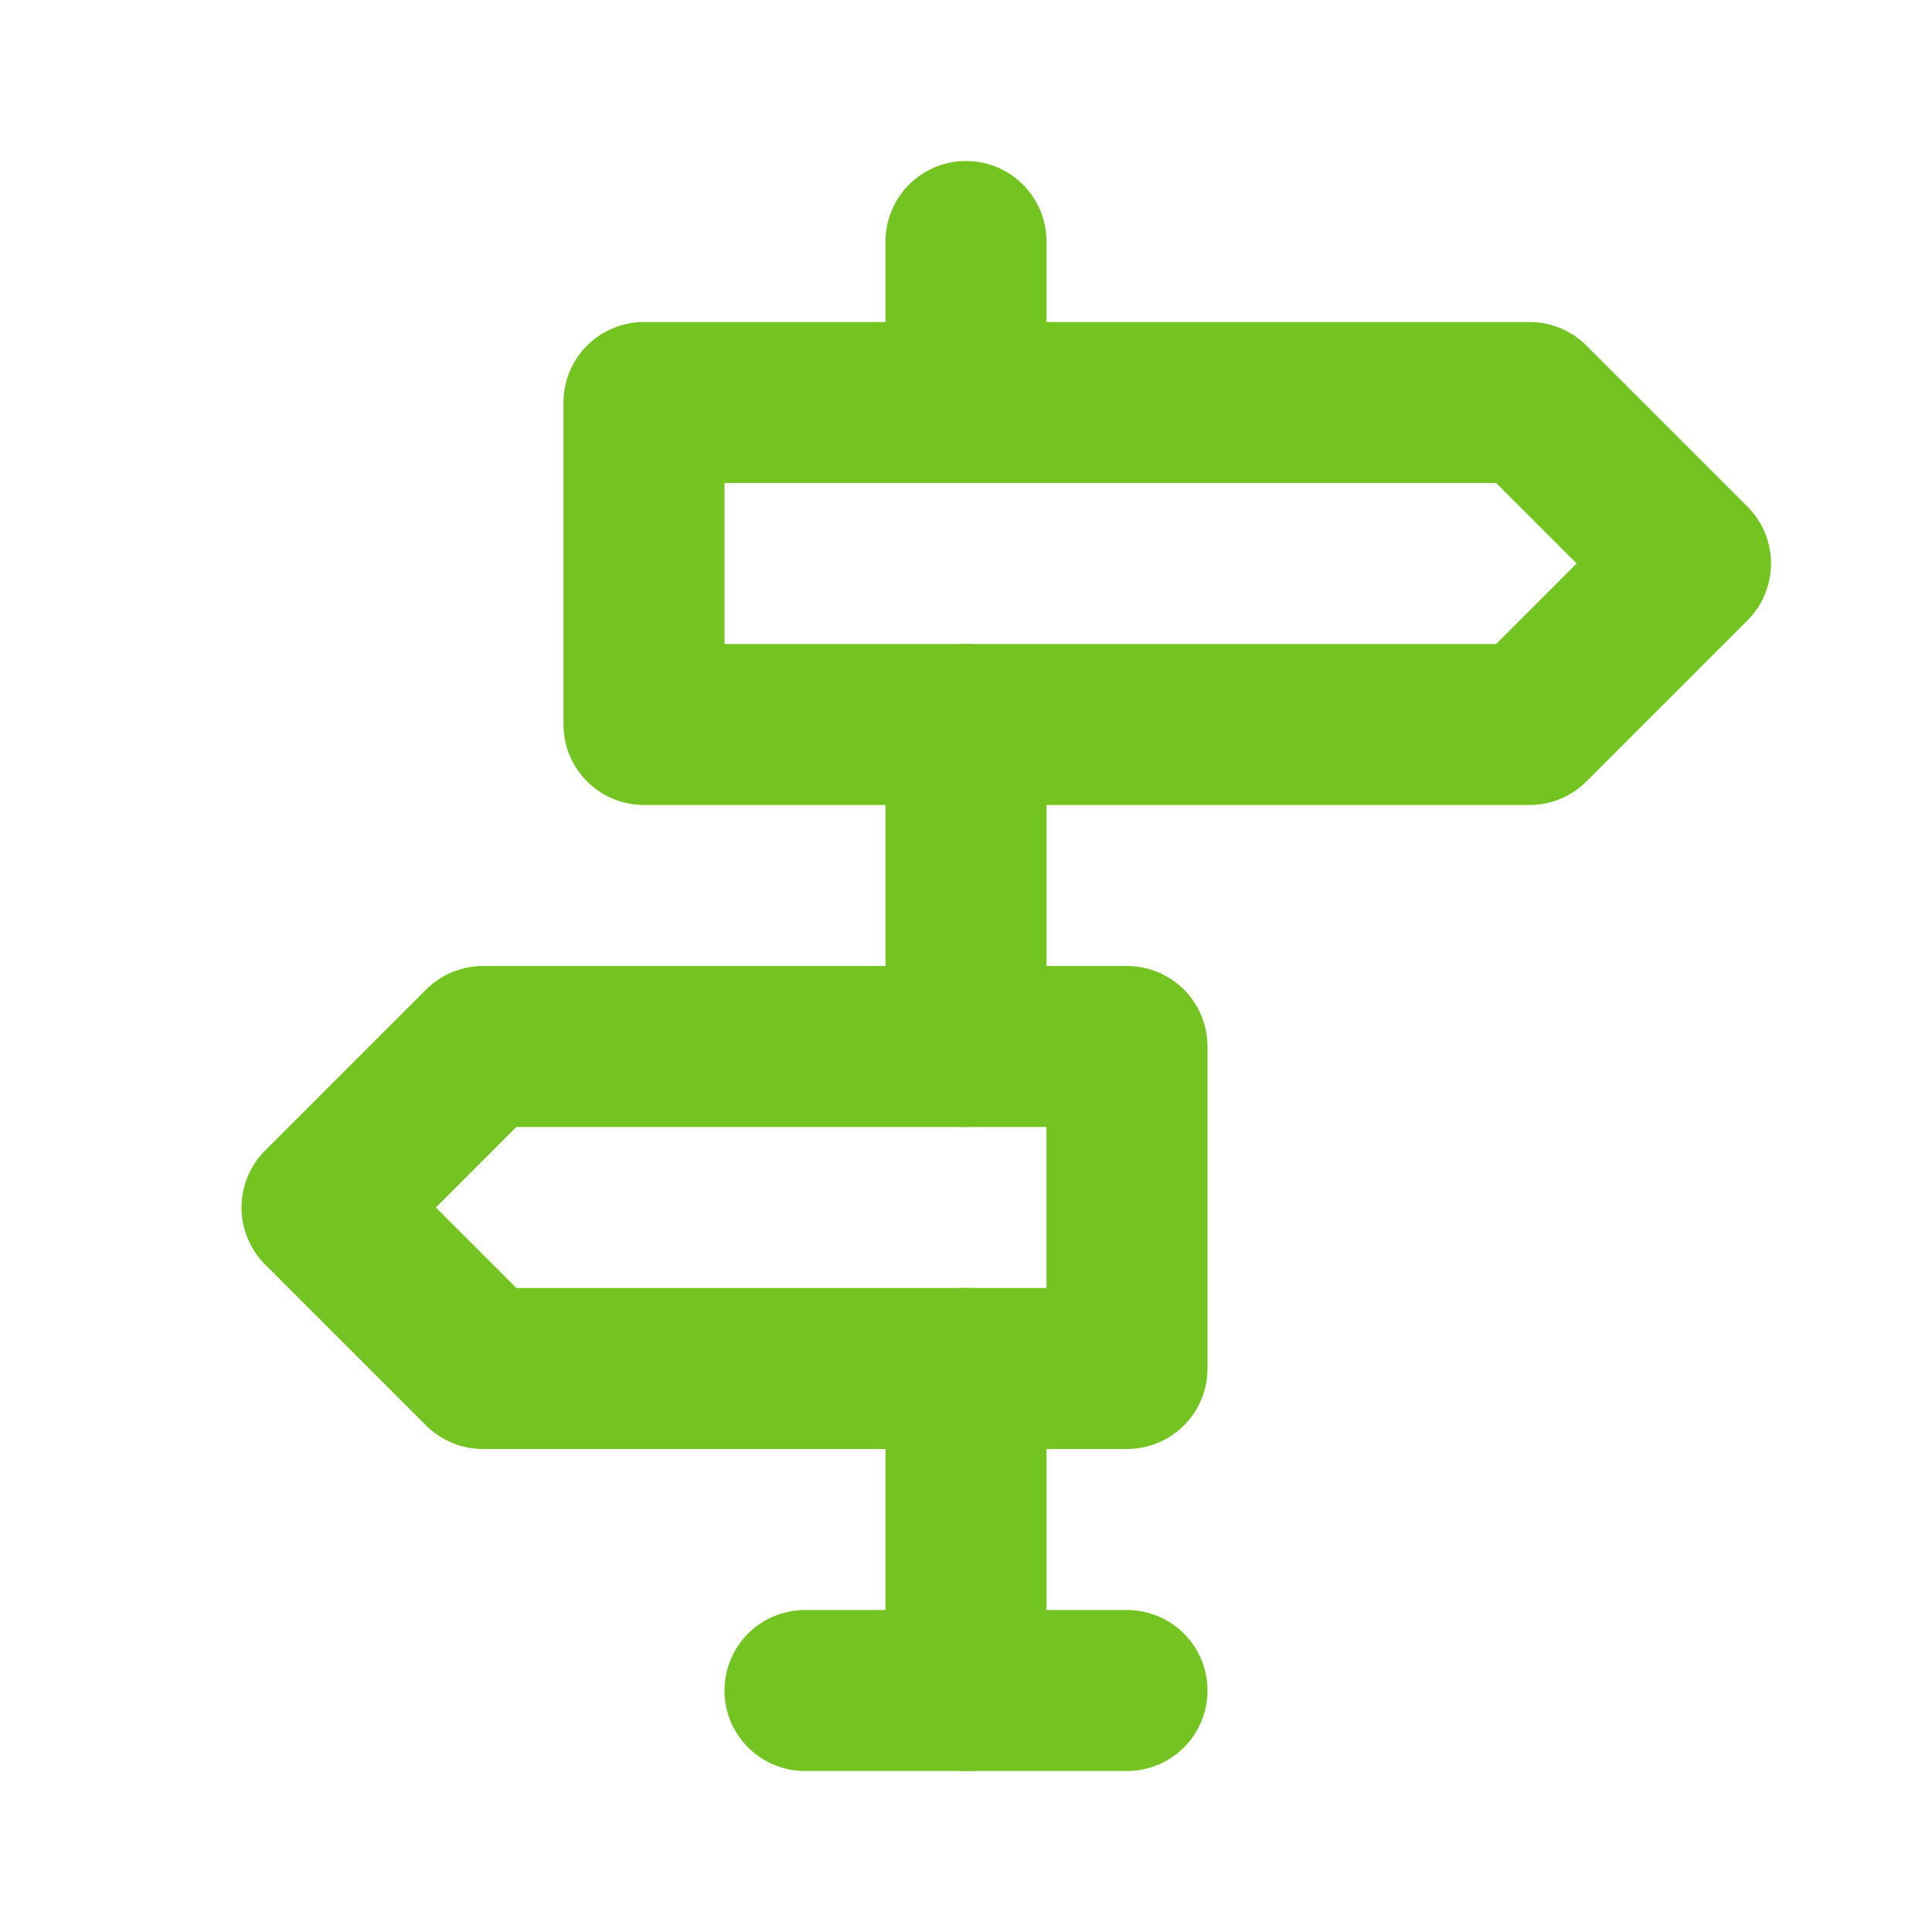
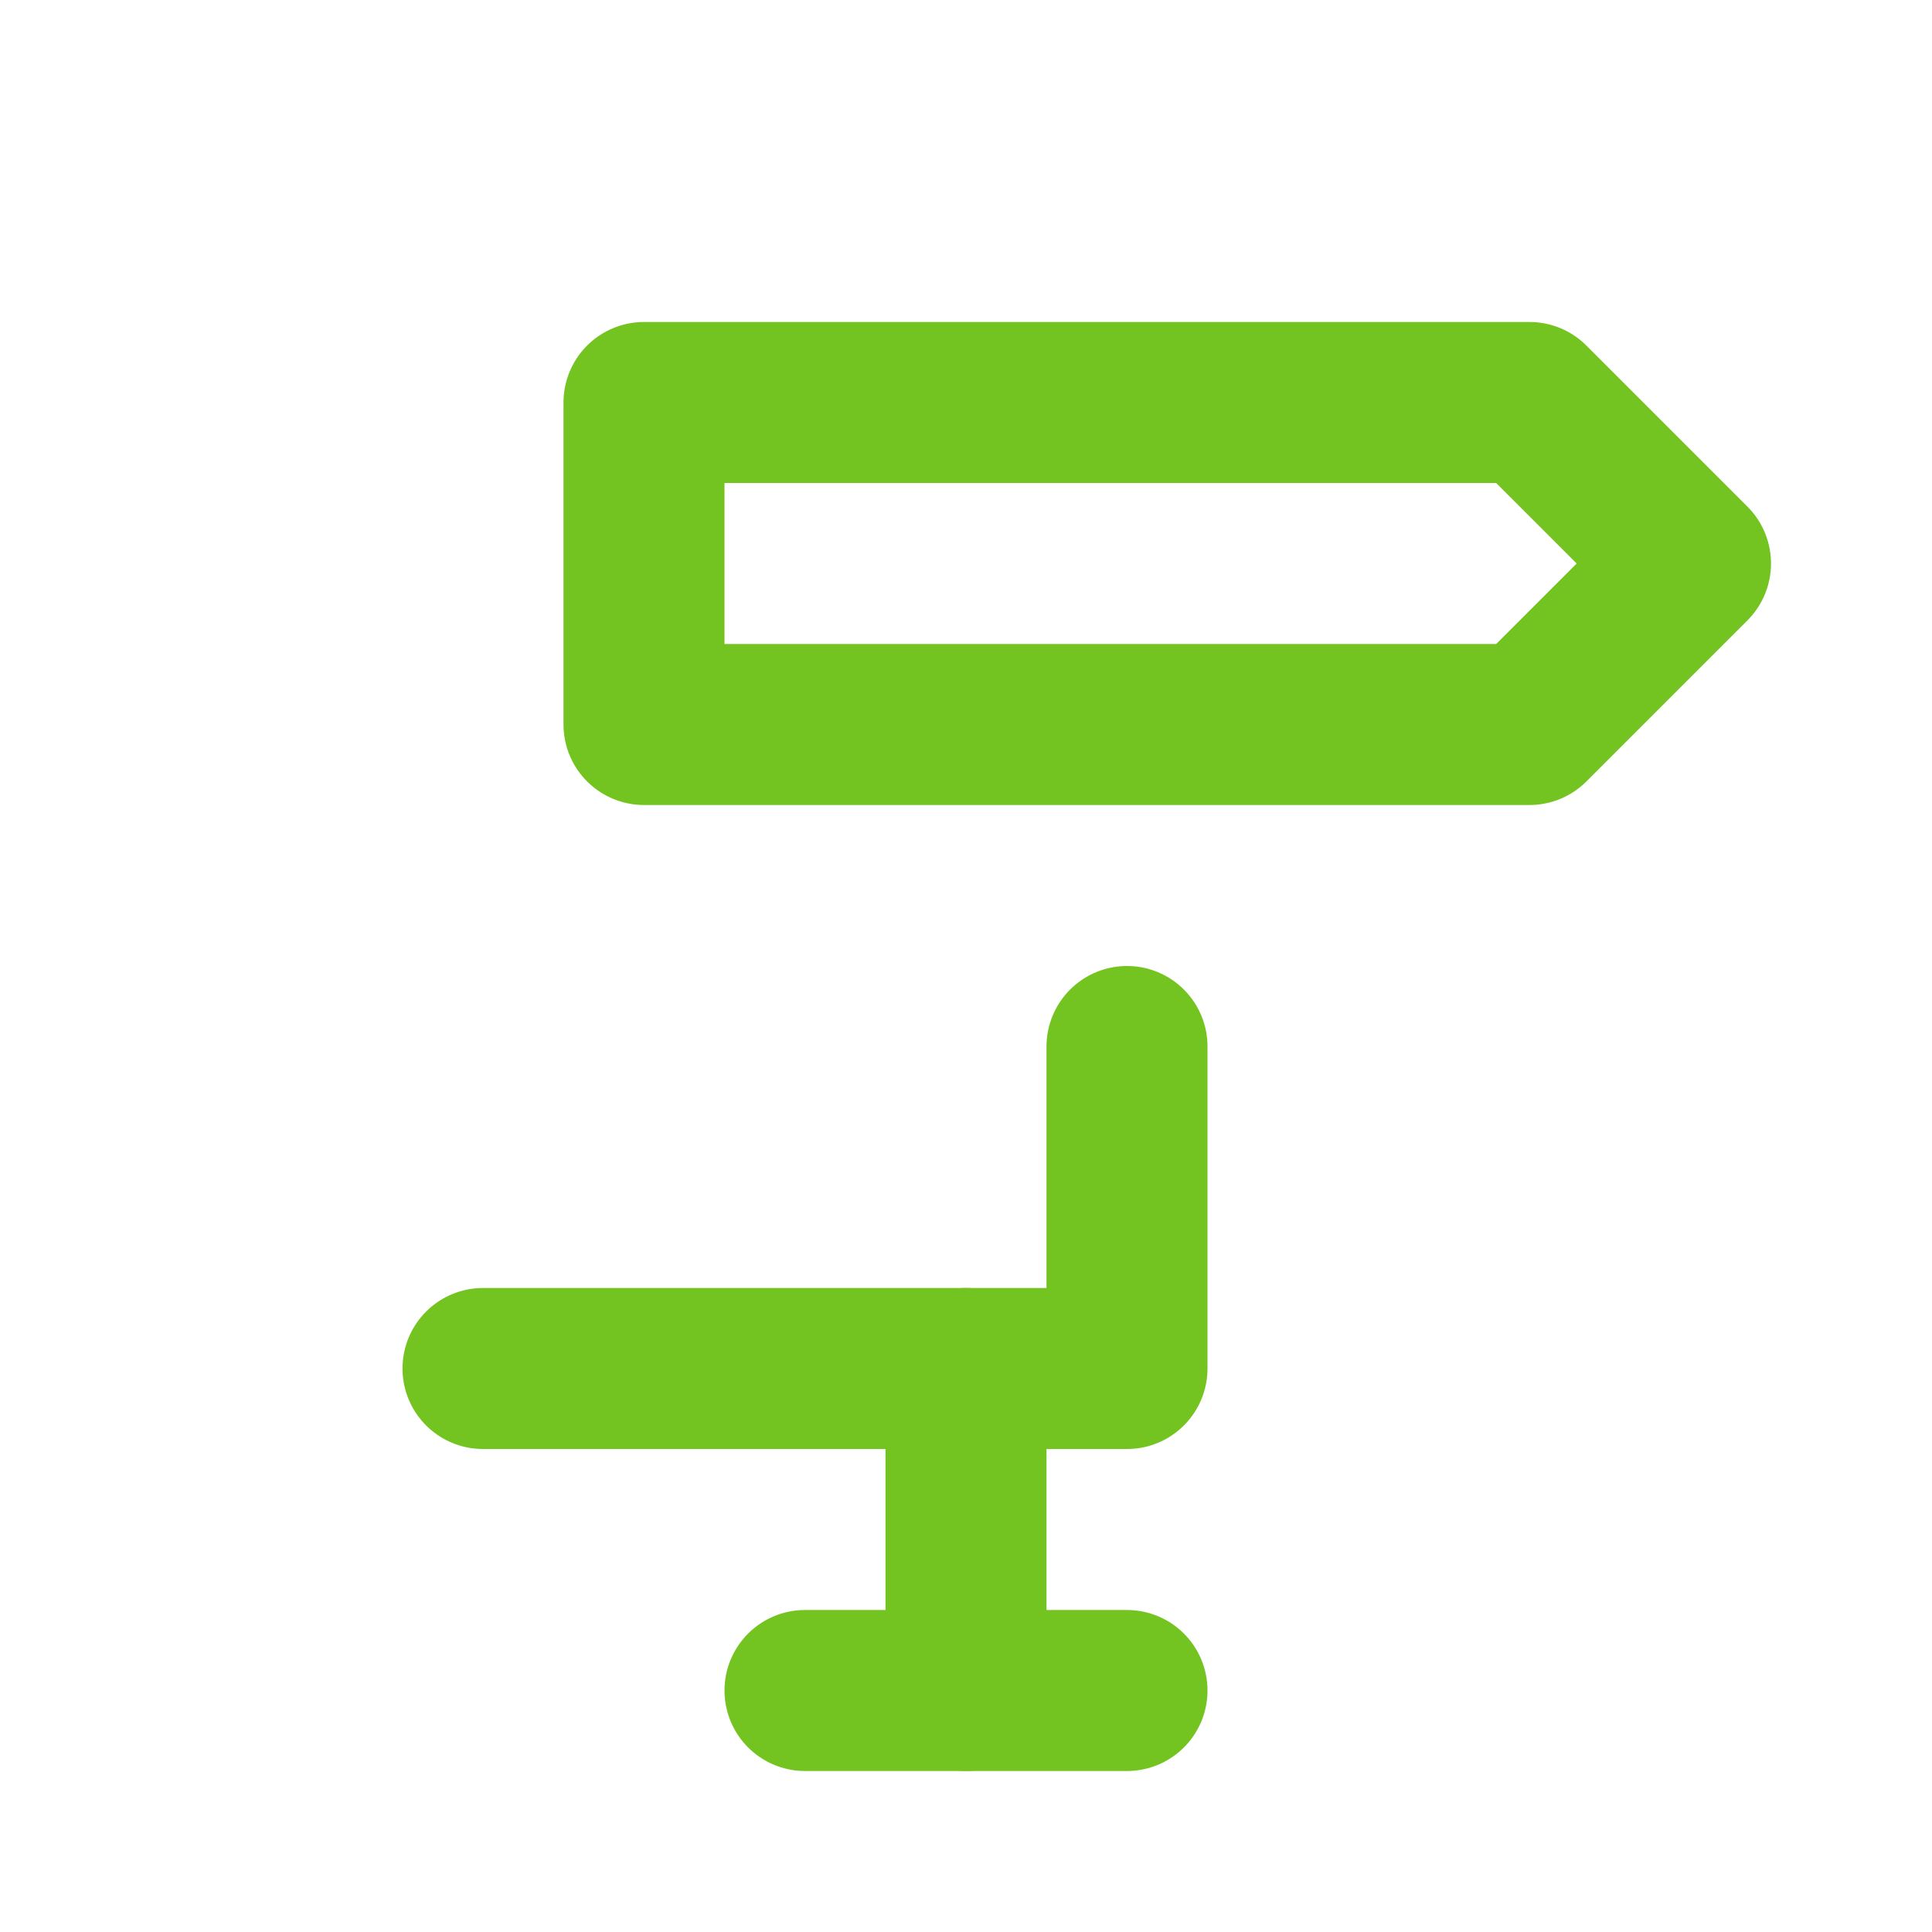
<svg xmlns="http://www.w3.org/2000/svg" id="uuid-fe714d08-55d7-41a4-8dc4-f52b9a042377" data-name="Layer 1" viewBox="0 0 24 24">
  <defs>
    <style>
      .uuid-53d27241-d8ae-40d1-973d-9de3e3a864e7, .uuid-501f9bda-e8c9-467d-a283-05503806810d {
        fill: none;
      }

      .uuid-501f9bda-e8c9-467d-a283-05503806810d {
        stroke: #73c421;
        stroke-linecap: round;
        stroke-linejoin: round;
        stroke-width: 2px;
      }
    </style>
  </defs>
  <path class="uuid-53d27241-d8ae-40d1-973d-9de3e3a864e7" d="M0,0h24v24H0V0Z" />
  <path class="uuid-501f9bda-e8c9-467d-a283-05503806810d" d="M12,21v-4" />
-   <path class="uuid-501f9bda-e8c9-467d-a283-05503806810d" d="M12,13v-4" />
-   <path class="uuid-501f9bda-e8c9-467d-a283-05503806810d" d="M12,5v-2" />
  <path class="uuid-501f9bda-e8c9-467d-a283-05503806810d" d="M10,21h4" />
  <path class="uuid-501f9bda-e8c9-467d-a283-05503806810d" d="M8,5v4h11l2-2-2-2h-11Z" />
-   <path class="uuid-501f9bda-e8c9-467d-a283-05503806810d" d="M14,13v4H6l-2-2,2-2h8Z" />
+   <path class="uuid-501f9bda-e8c9-467d-a283-05503806810d" d="M14,13v4H6h8Z" />
</svg>